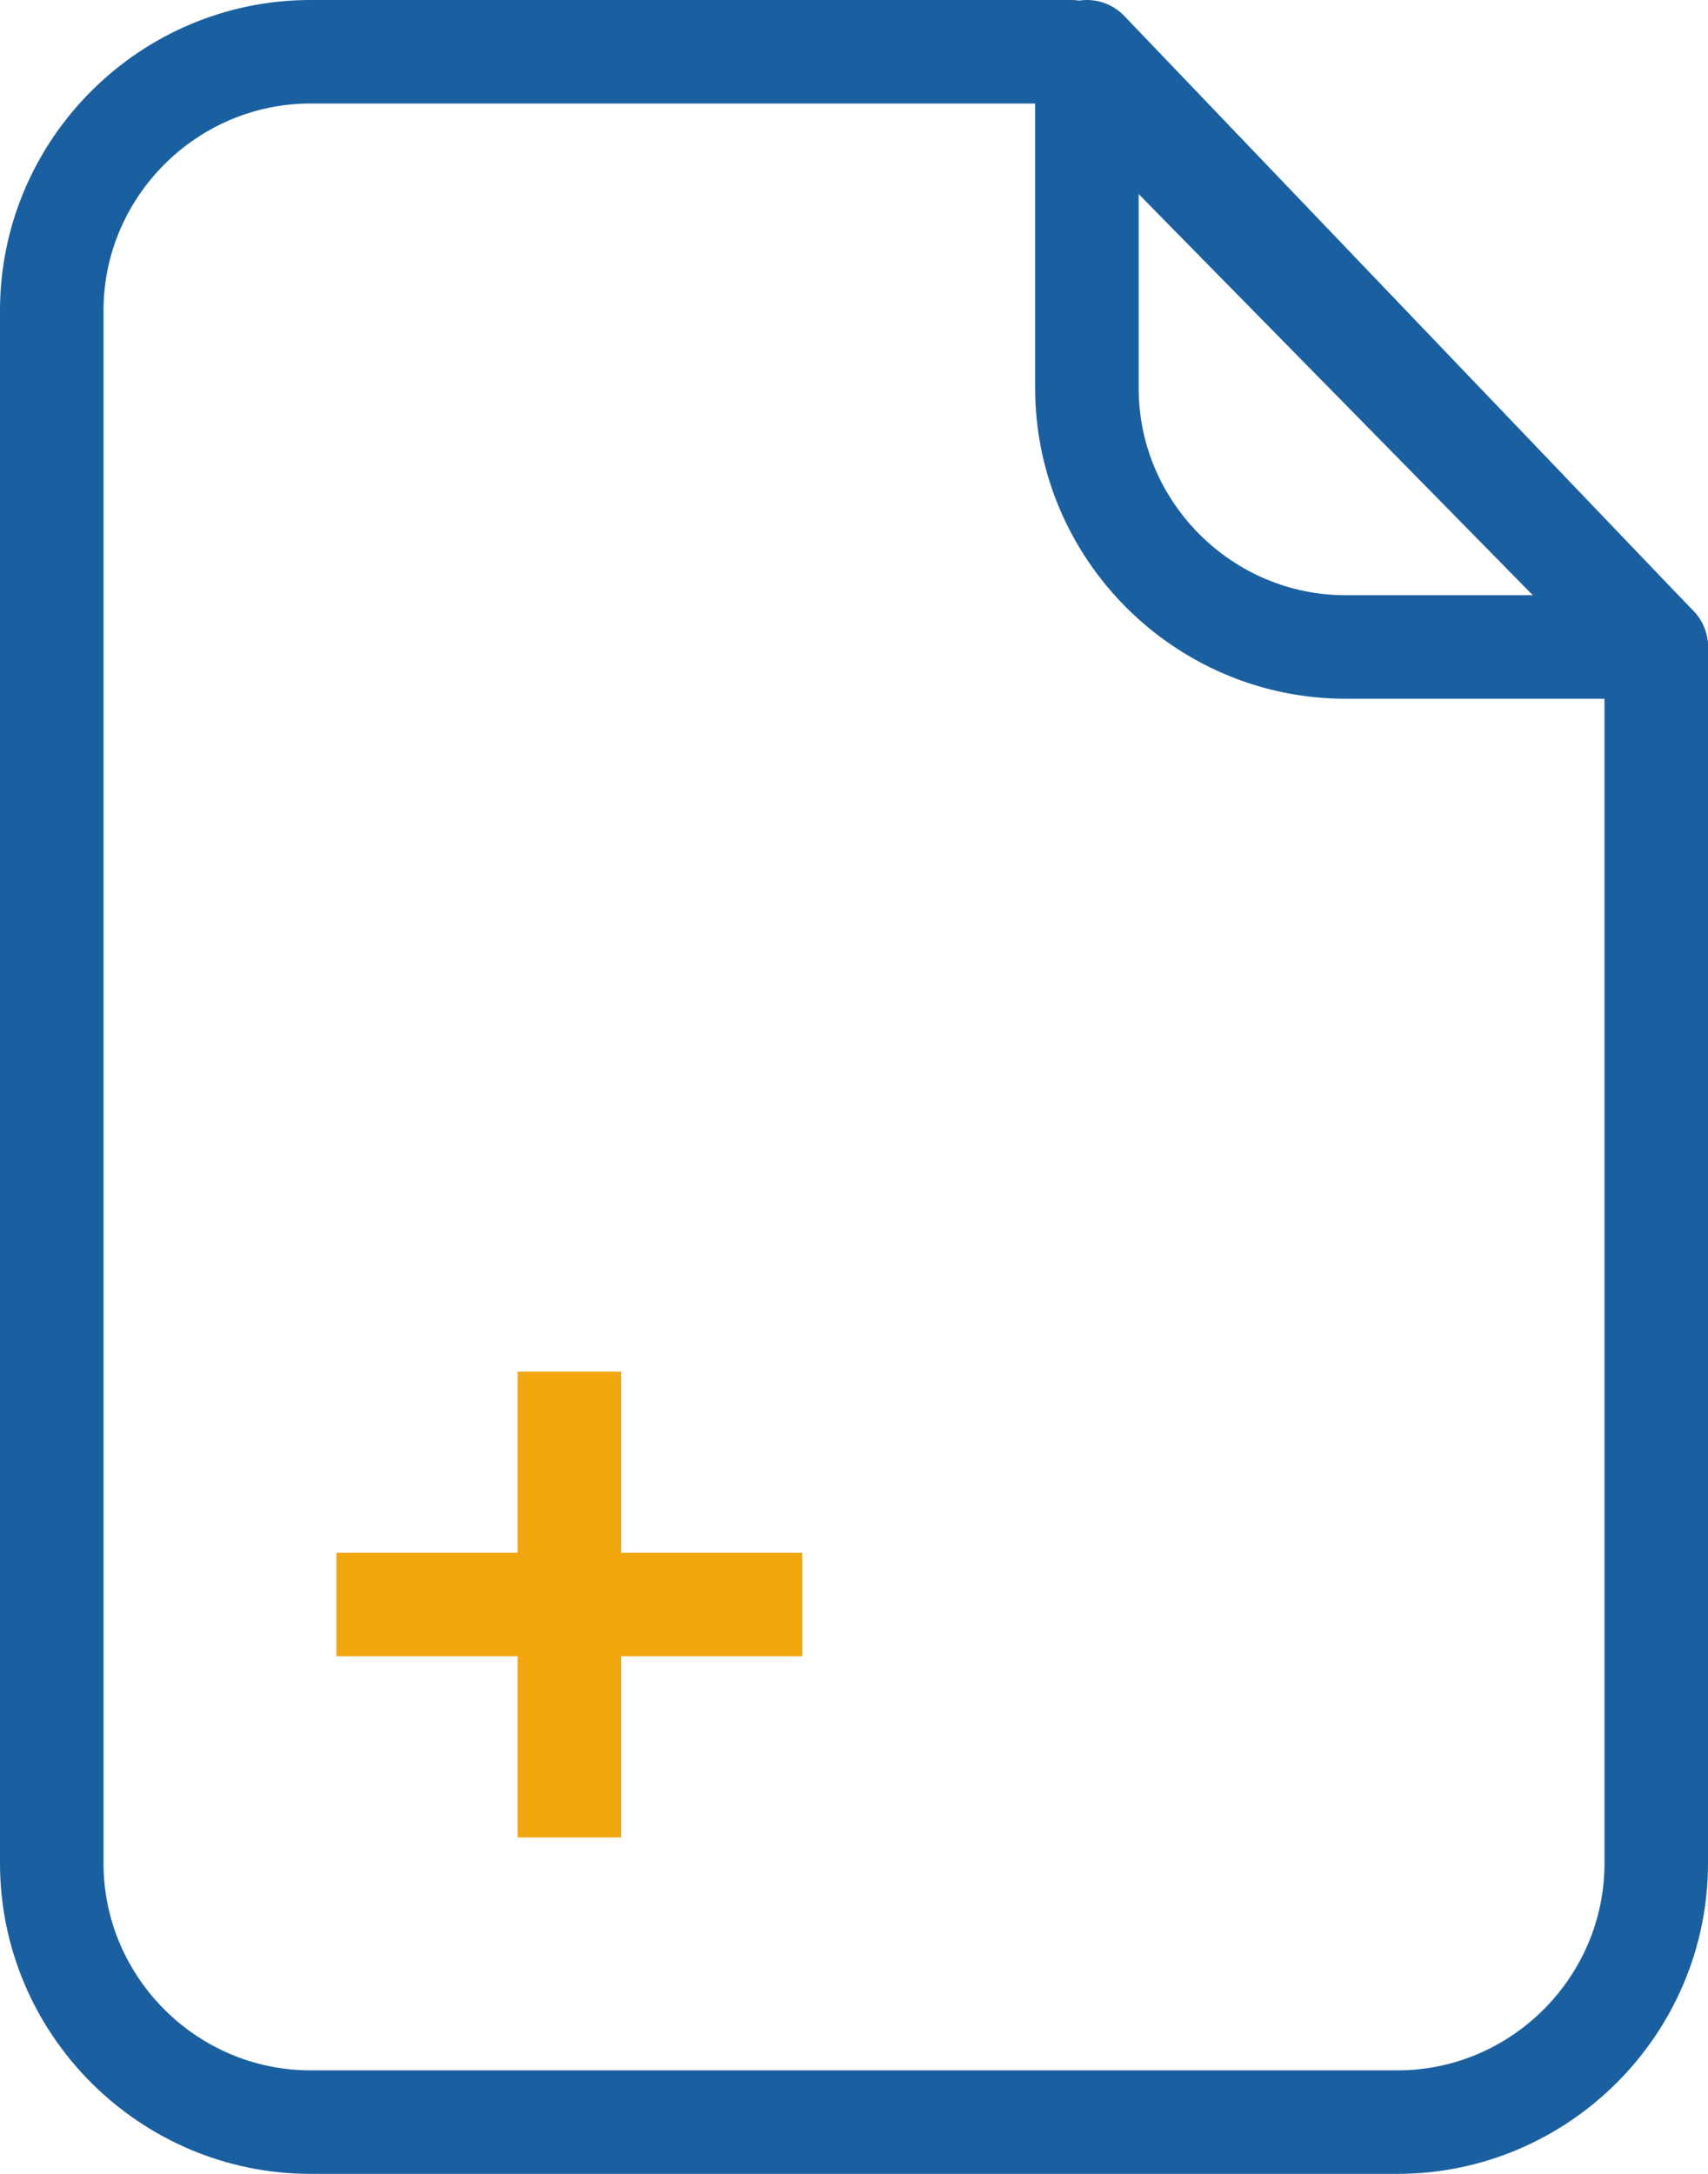
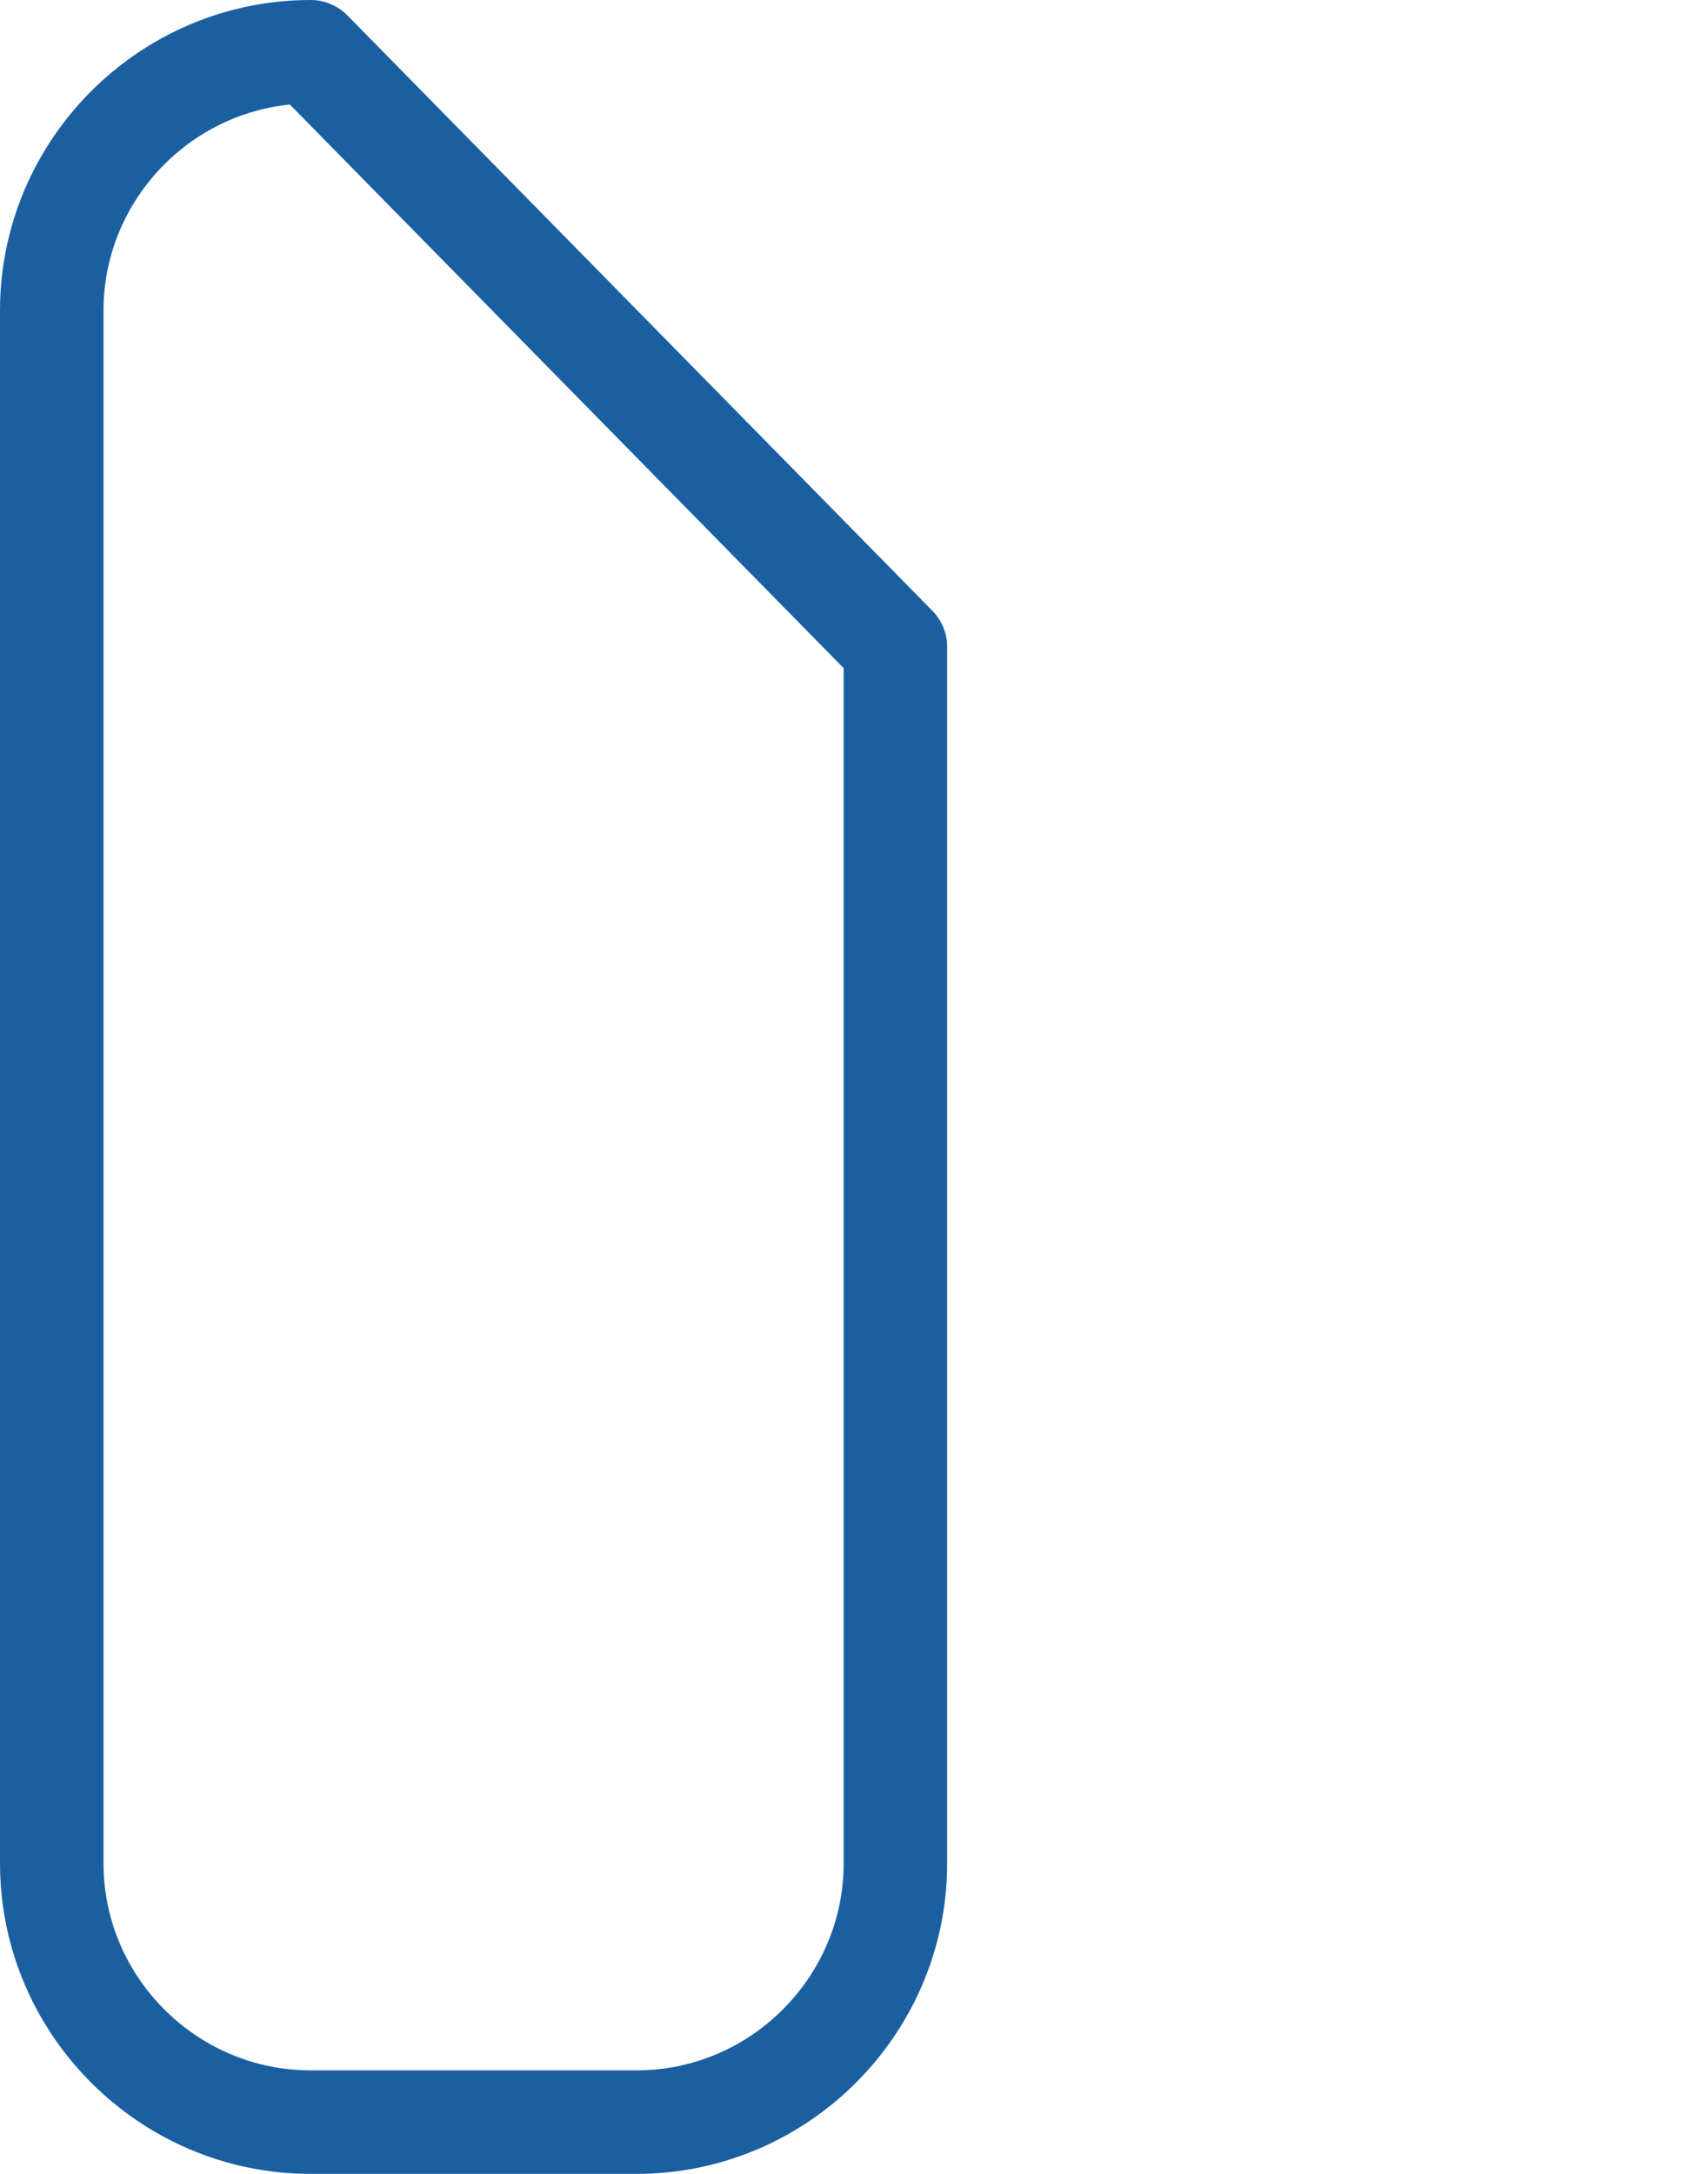
<svg xmlns="http://www.w3.org/2000/svg" version="1.1" viewBox="0 0 66 84">
  <defs>
    <style>
      .cls-1 {
        stroke: #1a60a1;
      }

      .cls-1, .cls-2 {
        fill: none;
        stroke-linejoin: round;
        stroke-width: 4px;
      }

      .cls-2 {
        stroke: #f2a60d;
      }
    </style>
  </defs>
  <g>
    <g id="Layer_1">
-       <path class="cls-1" d="M2,12C2,6.5,6.5,2,12,2h29.4l22.6,23v47c0,5.5-4.5,10-10,10H12c-5.5,0-10-4.5-10-10V12Z" />
-       <path class="cls-1" d="M42,2l22,23h-12c-5.5,0-10-4.5-10-10V2Z" />
-       <path class="cls-2" d="M13,62h18" />
-       <path class="cls-2" d="M22,53v18" />
+       <path class="cls-1" d="M2,12C2,6.5,6.5,2,12,2l22.6,23v47c0,5.5-4.5,10-10,10H12c-5.5,0-10-4.5-10-10V12Z" />
    </g>
  </g>
</svg>